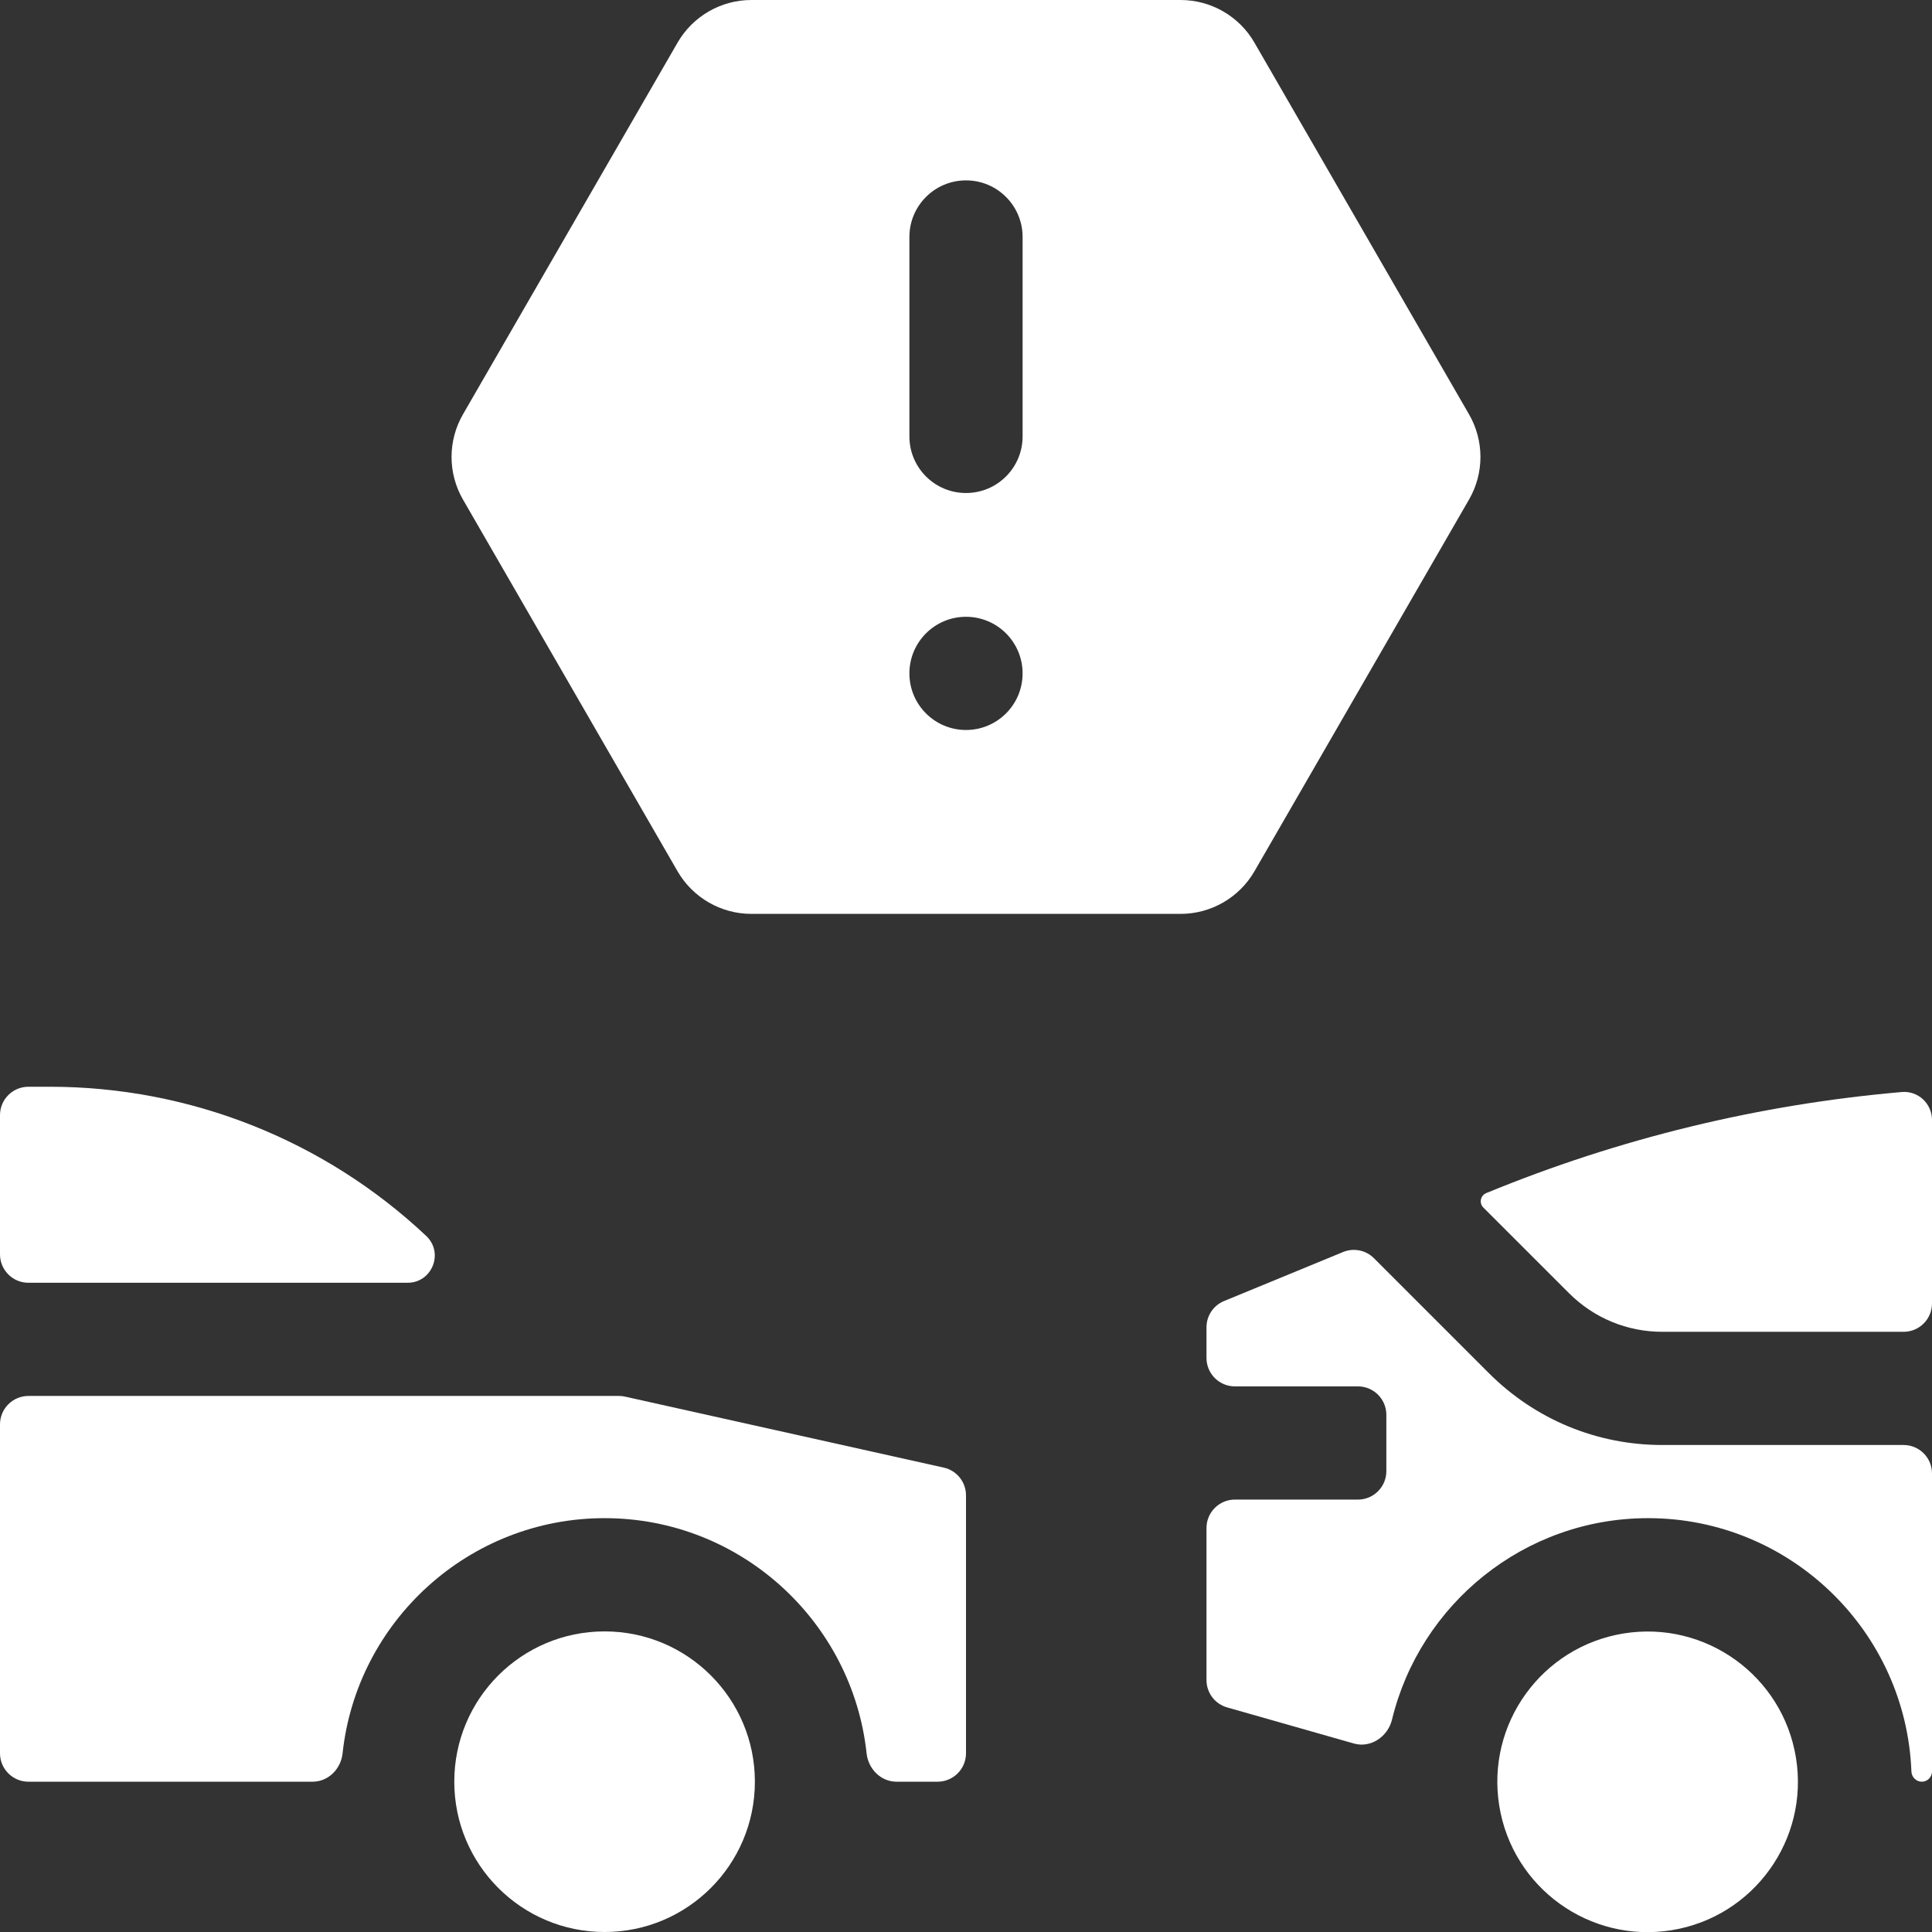
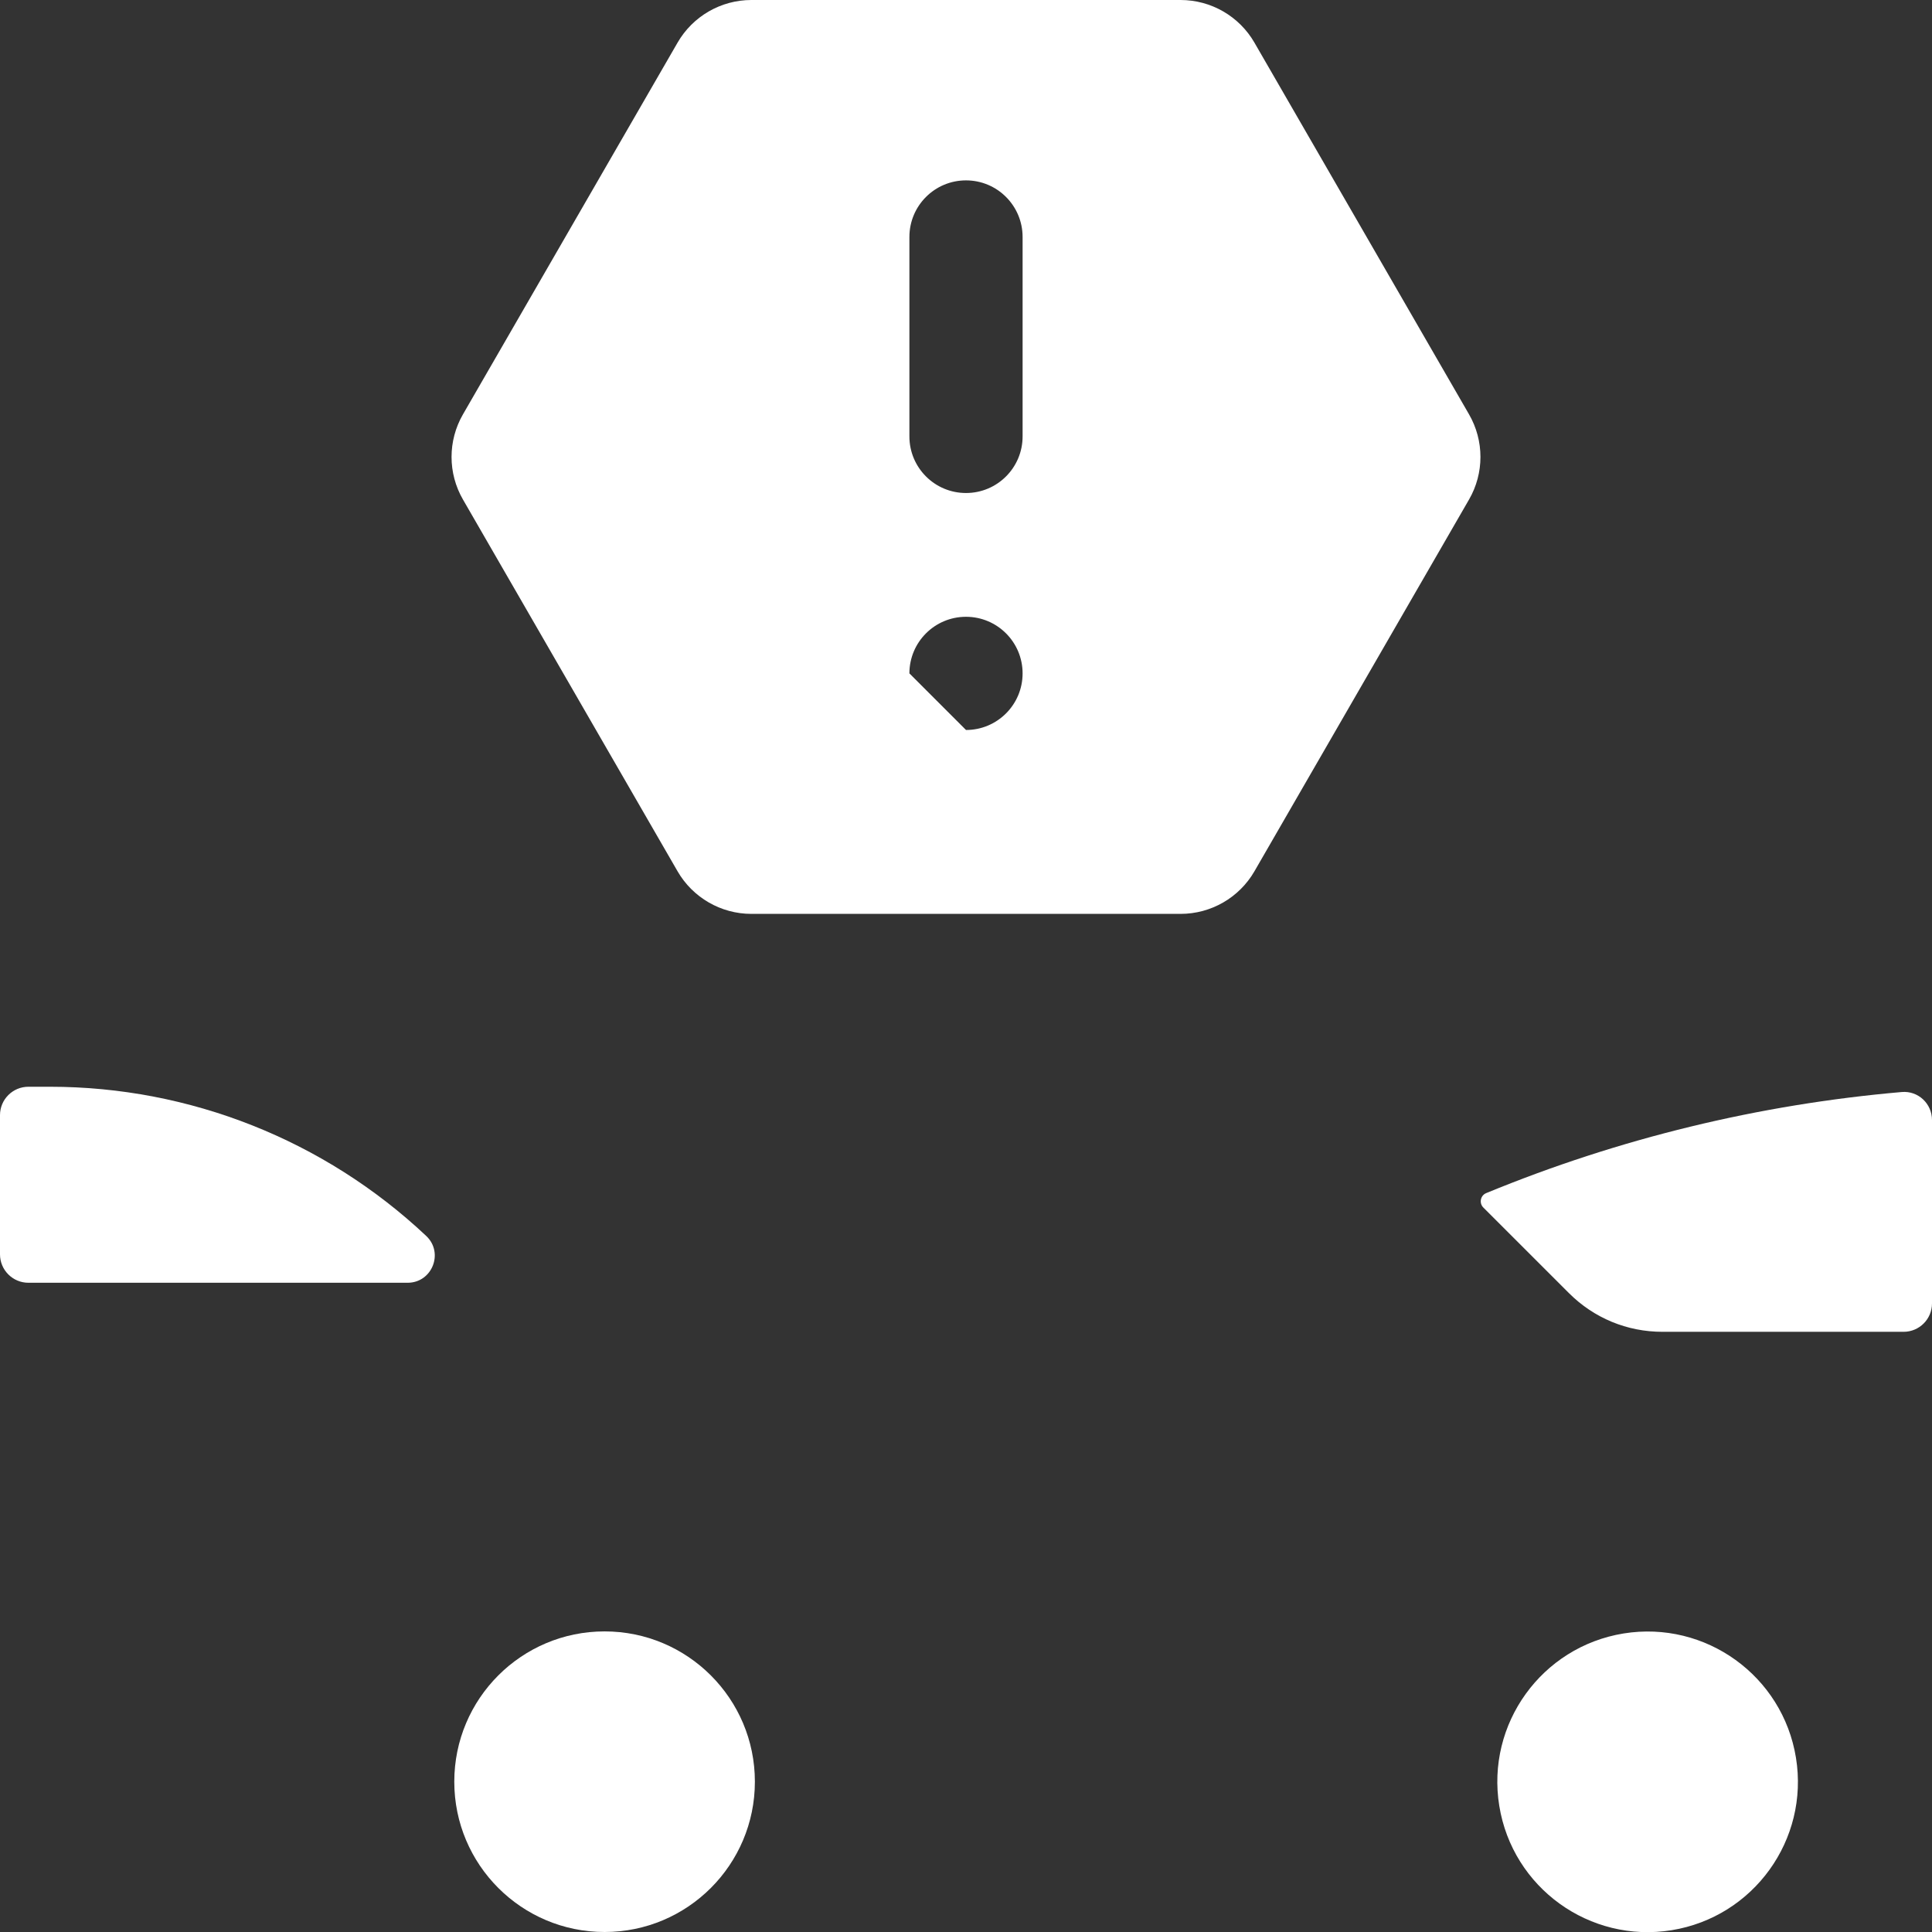
<svg xmlns="http://www.w3.org/2000/svg" width="44" height="44" viewBox="0 0 44 44" fill="none">
  <rect x="0" y="0" width="44" height="44" fill="#333333" stroke="none" />
  <g clip-path="url(#clip0_237_36816)">
    <path d="M13.769 44C15.659 44 17.192 42.467 17.192 40.577C17.192 38.686 15.659 37.154 13.769 37.154C11.878 37.154 10.346 38.686 10.346 40.577C10.346 42.467 11.878 44 13.769 44Z" fill="white" />
    <path d="M9.706 28.147C7.387 25.965 4.322 24.75 1.138 24.75H0.647C0.29 24.75 0 25.039 0 25.397V28.567C0 28.924 0.29 29.214 0.647 29.214H9.283C9.842 29.214 10.114 28.53 9.706 28.147Z" fill="white" />
-     <path d="M0.647 31.792C0.29 31.792 0 32.082 0 32.439V39.93C0 40.287 0.29 40.577 0.647 40.577H7.12C7.478 40.577 7.764 40.286 7.802 39.931C8.125 36.924 10.678 34.575 13.769 34.575C16.86 34.575 19.412 36.924 19.736 39.931C19.774 40.286 20.06 40.577 20.417 40.577H21.353C21.71 40.577 22 40.287 22 39.93V34.056C22 33.753 21.79 33.49 21.494 33.424L14.239 31.808C14.193 31.797 14.146 31.792 14.098 31.792H0.647Z" fill="white" />
    <path d="M38.071 43.959C39.937 43.656 41.205 41.898 40.902 40.032C40.6 38.166 38.842 36.899 36.976 37.201C35.11 37.504 33.842 39.262 34.145 41.128C34.447 42.994 36.205 44.261 38.071 43.959Z" fill="white" />
-     <path d="M33.909 31.273L31.291 28.655C31.106 28.47 30.828 28.415 30.587 28.514L27.878 29.63C27.635 29.729 27.477 29.966 27.477 30.228V30.927C27.477 31.284 27.767 31.574 28.124 31.574H30.926C31.283 31.574 31.573 31.864 31.573 32.221V33.505C31.573 33.862 31.283 34.152 30.926 34.152H28.124C27.767 34.152 27.477 34.442 27.477 34.799V38.263C27.477 38.552 27.669 38.806 27.947 38.885L30.833 39.707C31.218 39.817 31.607 39.552 31.702 39.163C32.339 36.534 34.712 34.575 37.534 34.575C40.765 34.575 43.408 37.142 43.531 40.344C43.536 40.472 43.639 40.577 43.768 40.577C43.896 40.577 44 40.473 44 40.344V33.556C44 33.199 43.71 32.909 43.353 32.909H37.859C36.367 32.909 34.964 32.328 33.909 31.273Z" fill="white" />
    <path d="M33.848 27.172C33.715 27.226 33.681 27.399 33.782 27.501L35.732 29.45C36.3 30.018 37.055 30.331 37.859 30.331H43.353C43.71 30.331 44 30.042 44 29.684V25.508C44 25.134 43.684 24.838 43.312 24.87C40.064 25.152 36.873 25.926 33.848 27.172Z" fill="white" />
-     <path d="M26.887 20.813C27.581 20.813 28.222 20.443 28.569 19.843L33.456 11.377C33.803 10.777 33.803 10.037 33.456 9.436L28.569 0.971C28.222 0.37 27.581 0 26.887 0H17.112C16.419 0 15.778 0.37 15.431 0.971L10.544 9.436C10.197 10.037 10.197 10.777 10.544 11.377L15.431 19.843C15.778 20.443 16.419 20.813 17.112 20.813L26.887 20.813ZM20.711 5.397C20.711 4.685 21.288 4.108 22 4.108C22.712 4.108 23.289 4.685 23.289 5.397V9.939C23.289 10.651 22.712 11.228 22 11.228C21.288 11.228 20.711 10.651 20.711 9.939V5.397ZM20.711 15.336C20.711 14.624 21.288 14.047 22 14.047C22.712 14.047 23.289 14.624 23.289 15.336C23.289 16.048 22.712 16.625 22 16.625C21.288 16.625 20.711 16.048 20.711 15.336Z" fill="white" />
+     <path d="M26.887 20.813C27.581 20.813 28.222 20.443 28.569 19.843L33.456 11.377C33.803 10.777 33.803 10.037 33.456 9.436L28.569 0.971C28.222 0.37 27.581 0 26.887 0H17.112C16.419 0 15.778 0.37 15.431 0.971L10.544 9.436C10.197 10.037 10.197 10.777 10.544 11.377L15.431 19.843C15.778 20.443 16.419 20.813 17.112 20.813L26.887 20.813ZM20.711 5.397C20.711 4.685 21.288 4.108 22 4.108C22.712 4.108 23.289 4.685 23.289 5.397V9.939C23.289 10.651 22.712 11.228 22 11.228C21.288 11.228 20.711 10.651 20.711 9.939V5.397ZM20.711 15.336C20.711 14.624 21.288 14.047 22 14.047C22.712 14.047 23.289 14.624 23.289 15.336C23.289 16.048 22.712 16.625 22 16.625Z" fill="white" />
  </g>
  <defs>
    <clipPath id="clip0_237_36816">
      <rect width="44" height="44" fill="white" />
    </clipPath>
  </defs>
</svg>